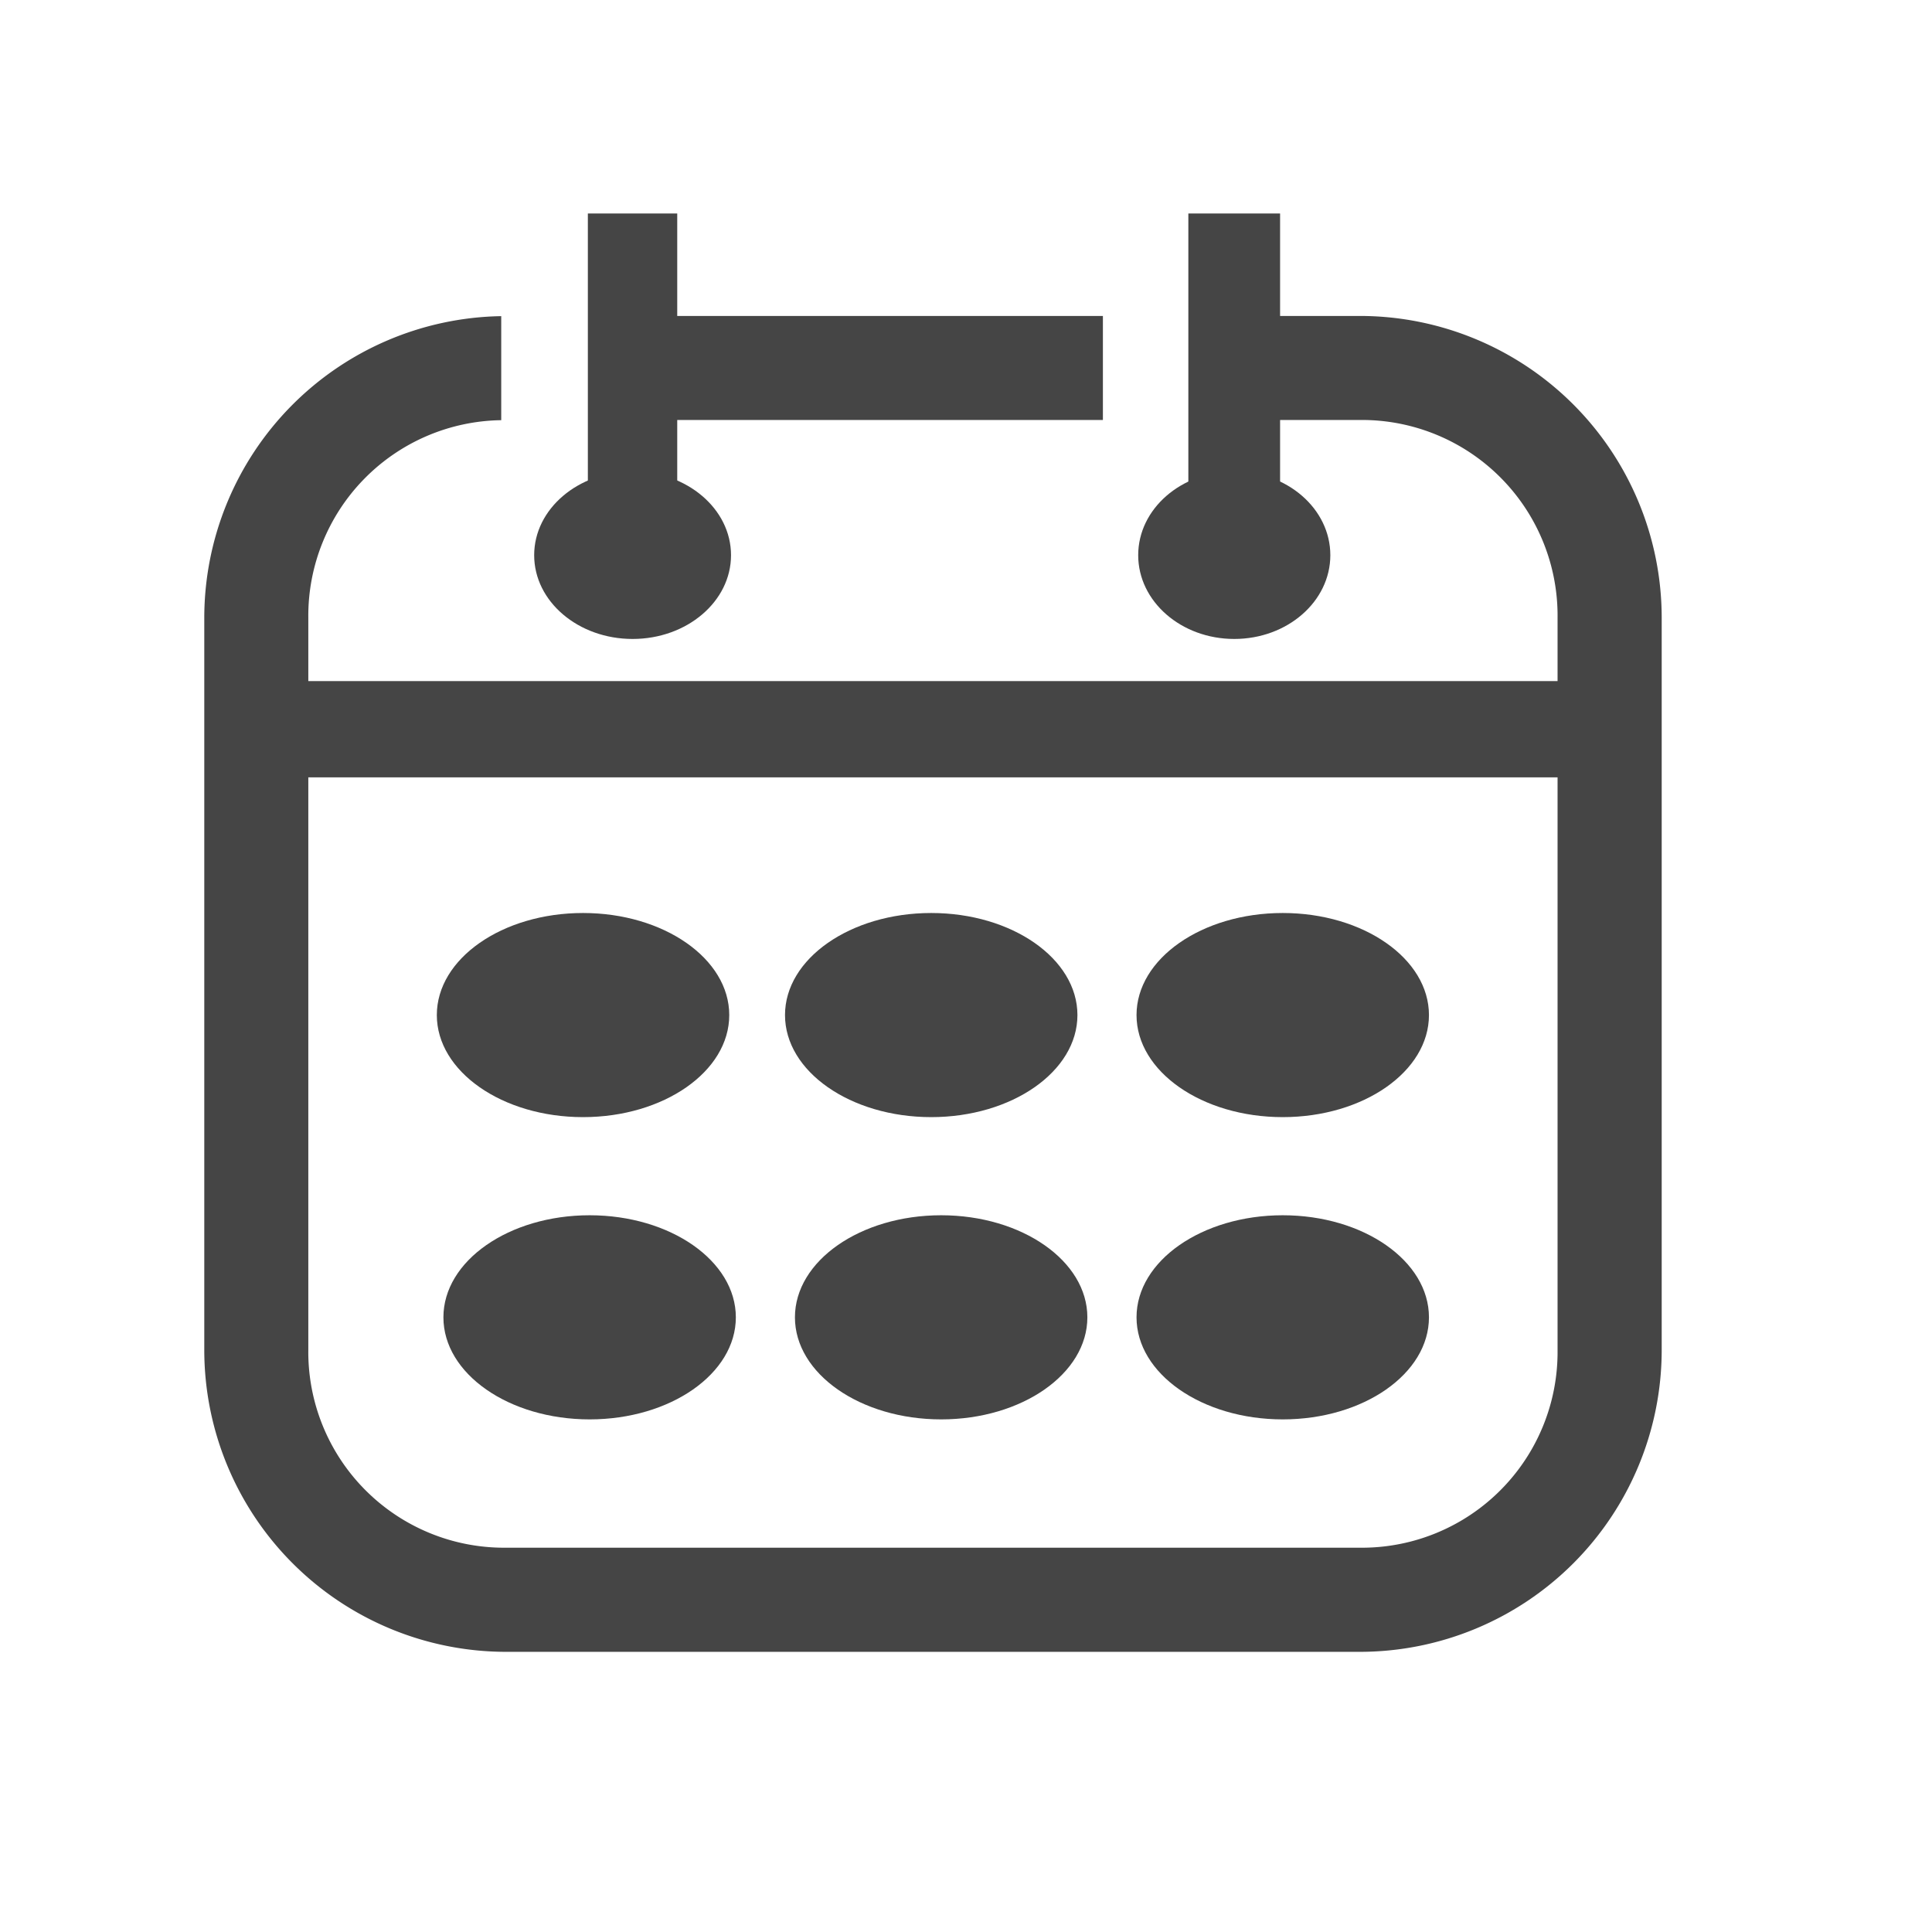
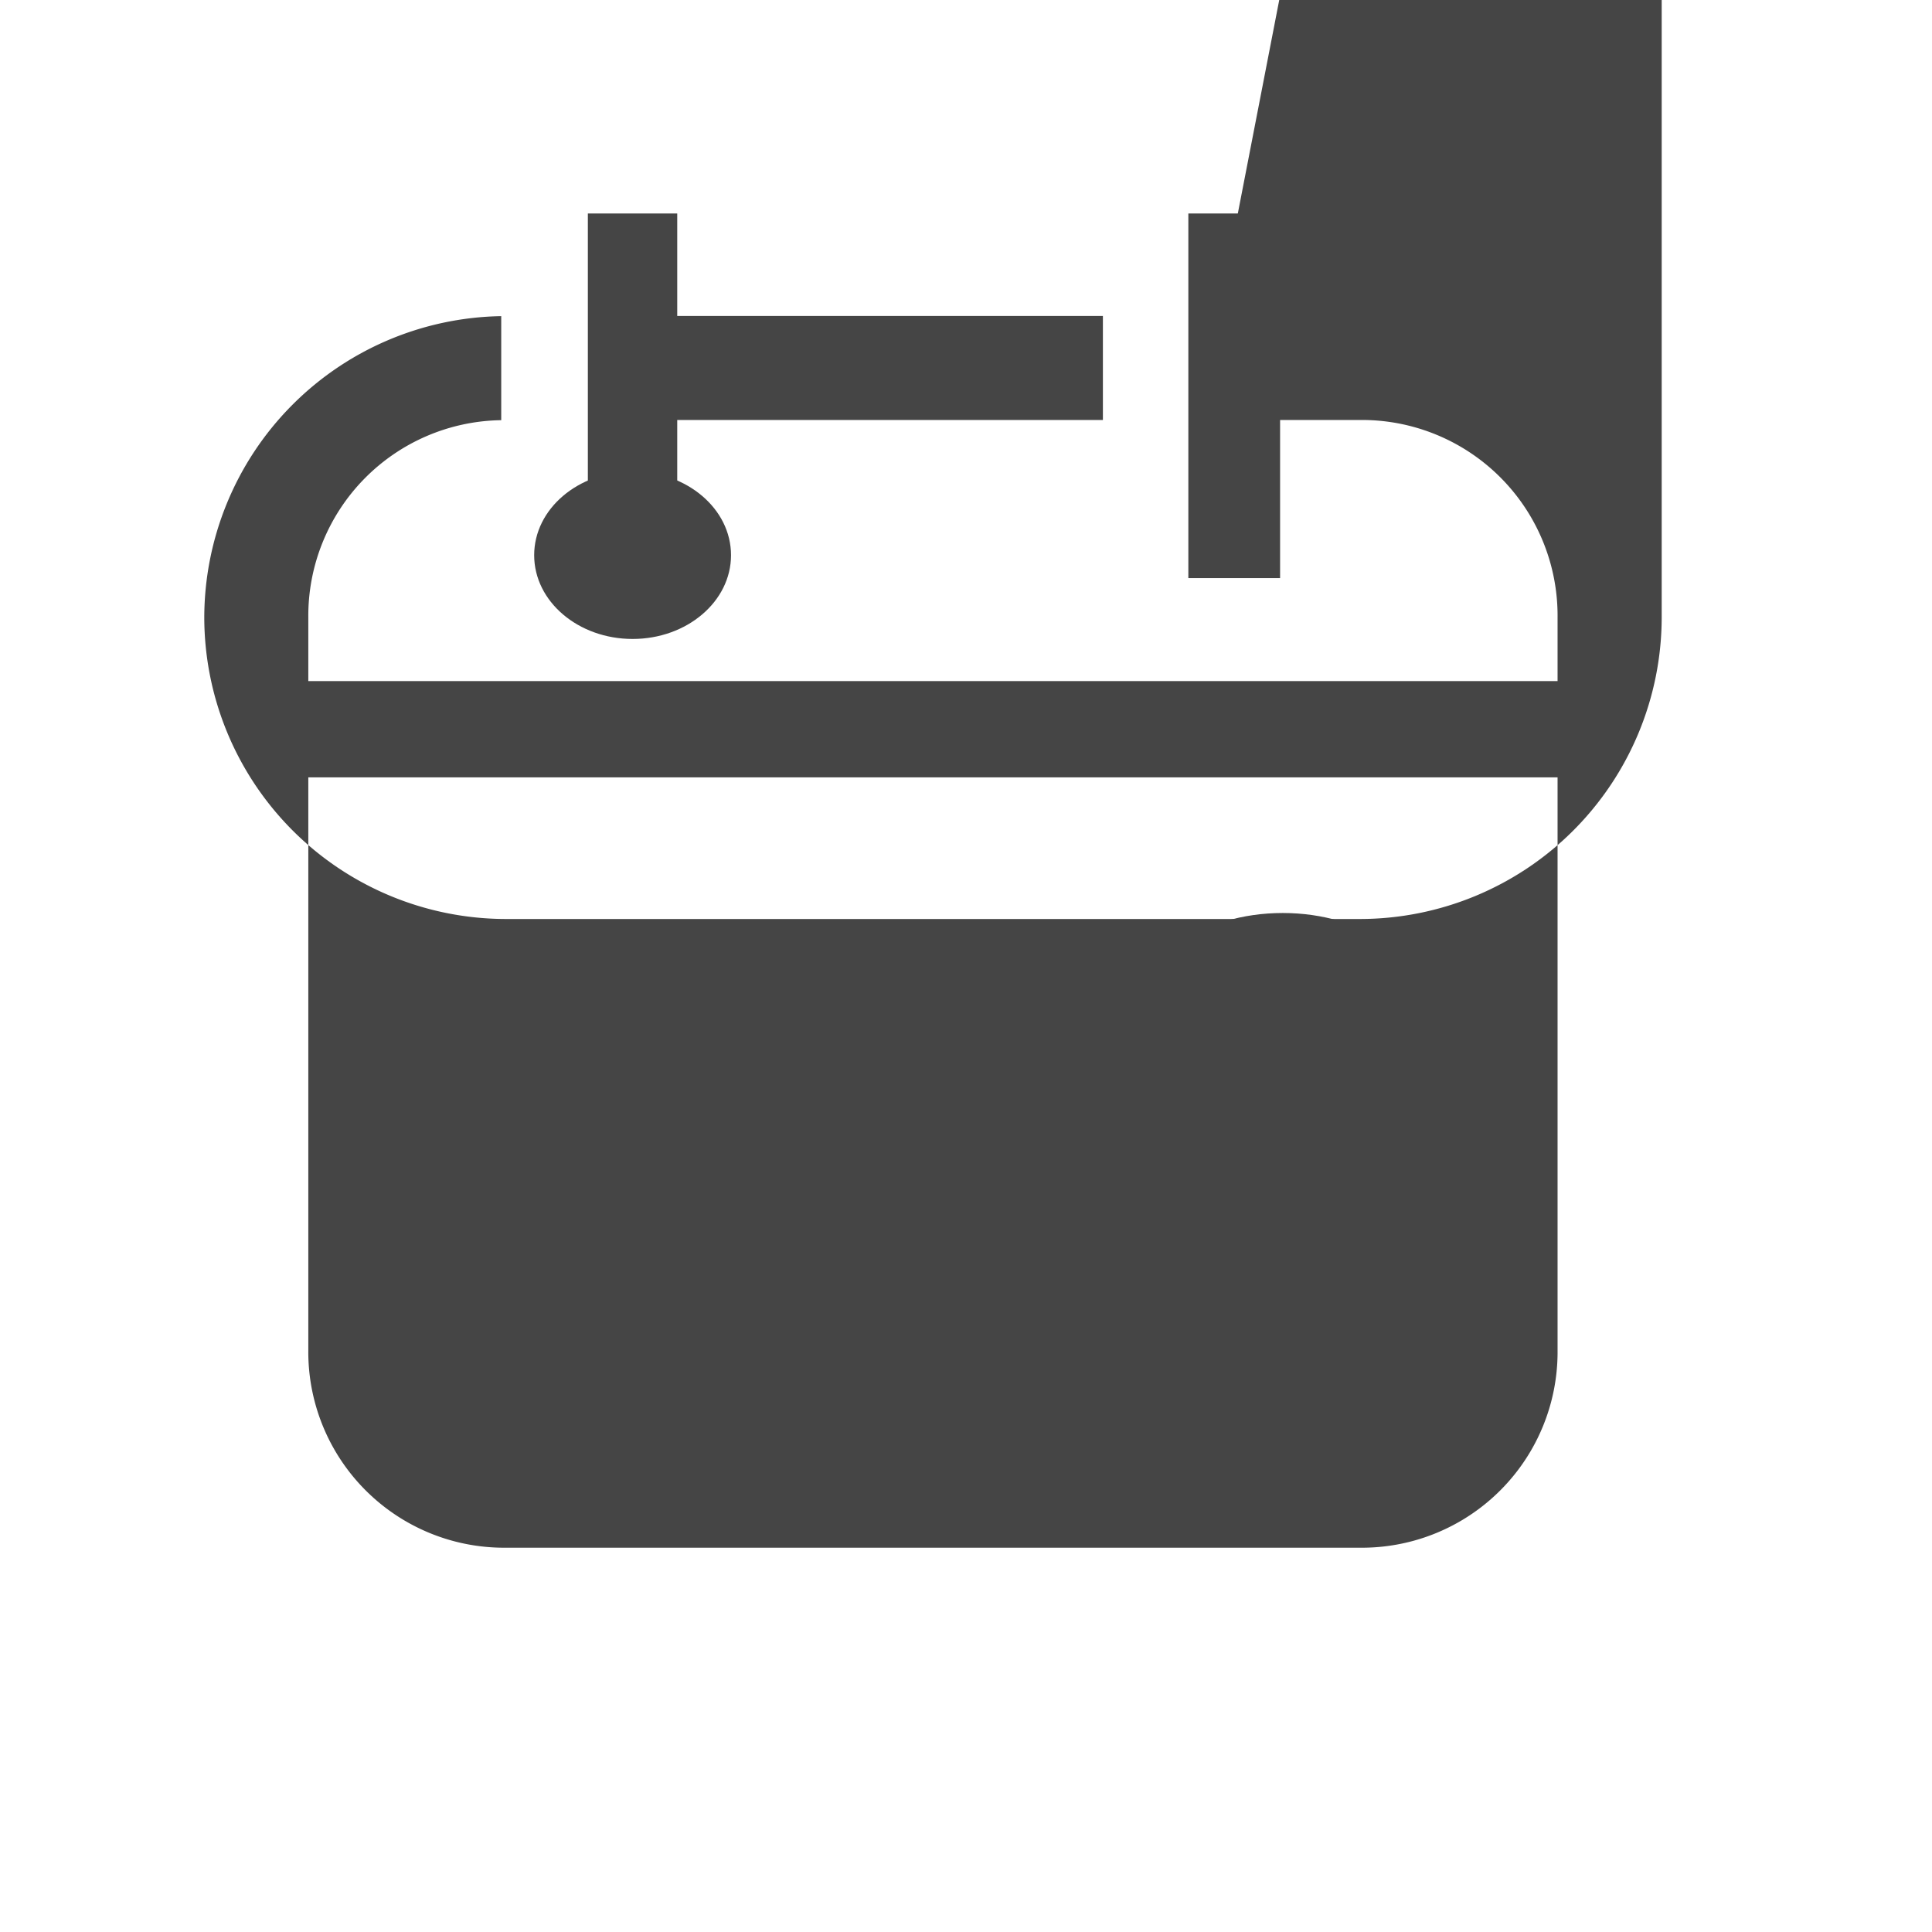
<svg xmlns="http://www.w3.org/2000/svg" viewBox="0 0 7.937 7.938" height="30" width="30">
  <g transform="matrix(.404 0 0 .404 -47.32 -47.116)">
    <path d="M119.8 124.04h13.53" style="fill:none;stroke:#454545;stroke-width:.979;stroke-linecap:butt;stroke-linejoin:miter;stroke-miterlimit:4;stroke-dasharray:none;stroke-opacity:1" />
-     <path d="M123.394 119.837v1.058h4.95v-1.058zm6.12 0v1.058h1.446a1.99 1.99 0 0 1 2.008 2.008v7.453a1.99 1.99 0 0 1-2.008 2.008h-8.69a1.991 1.991 0 0 1-2.007-2.008v-7.453a1.99 1.99 0 0 1 1.962-2.006v-1.058a3.07 3.07 0 0 0-3.02 3.064v7.453a3.071 3.071 0 0 0 3.066 3.067h8.69a3.071 3.071 0 0 0 3.066-3.067v-7.453a3.071 3.071 0 0 0-3.067-3.066z" style="color:#454545;font-style:normal;font-variant:normal;font-weight:400;font-stretch:normal;font-size:medium;line-height:normal;font-family:sans-serif;font-variant-ligatures:normal;font-variant-position:normal;font-variant-caps:normal;font-variant-numeric:normal;font-variant-alternates:normal;font-variant-east-asian:normal;font-feature-settings:normal;font-variation-settings:normal;text-indent:0;text-align:start;text-decoration:none;text-decoration-line:none;text-decoration-style:solid;text-decoration-color:#454545;letter-spacing:normal;word-spacing:normal;text-transform:none;writing-mode:lr-tb;direction:ltr;text-orientation:mixed;dominant-baseline:auto;baseline-shift:baseline;text-anchor:start;white-space:normal;shape-padding:0;shape-margin:0;inline-size:0;clip-rule:nonzero;display:inline;overflow:visible;visibility:visible;opacity:1;isolation:auto;mix-blend-mode:normal;color-interpolation:sRGB;color-interpolation-filters:linearRGB;solid-color:#454545;solid-opacity:1;vector-effect:none;fill:#454545;fill-opacity:1;fill-rule:nonzero;stroke:none;stroke-width:1.058;stroke-linecap:square;stroke-linejoin:miter;stroke-miterlimit:4;stroke-dasharray:none;stroke-dashoffset:0;stroke-opacity:1;paint-order:stroke fill markers;color-rendering:auto;image-rendering:auto;shape-rendering:auto;text-rendering:auto;enable-background:accumulate;stop-color:#454545;stop-opacity:1" />
-     <ellipse style="fill:#454545;fill-opacity:1;stroke:none;stroke-width:.979;stroke-linecap:square;stroke-miterlimit:4;stroke-dasharray:none;stroke-opacity:1;paint-order:stroke fill markers" cx="123.057" cy="126.947" rx="1.487" ry="1.038" />
-     <ellipse ry="1.038" rx="1.487" cy="126.947" cx="126.598" style="fill:#454545;fill-opacity:1;stroke:none;stroke-width:.979;stroke-linecap:square;stroke-miterlimit:4;stroke-dasharray:none;stroke-opacity:1;paint-order:stroke fill markers" />
+     <path d="M123.394 119.837v1.058h4.95v-1.058zm6.12 0v1.058h1.446a1.99 1.99 0 0 1 2.008 2.008v7.453a1.99 1.99 0 0 1-2.008 2.008h-8.69a1.991 1.991 0 0 1-2.007-2.008v-7.453a1.99 1.99 0 0 1 1.962-2.006v-1.058a3.07 3.07 0 0 0-3.02 3.064a3.071 3.071 0 0 0 3.066 3.067h8.69a3.071 3.071 0 0 0 3.066-3.067v-7.453a3.071 3.071 0 0 0-3.067-3.066z" style="color:#454545;font-style:normal;font-variant:normal;font-weight:400;font-stretch:normal;font-size:medium;line-height:normal;font-family:sans-serif;font-variant-ligatures:normal;font-variant-position:normal;font-variant-caps:normal;font-variant-numeric:normal;font-variant-alternates:normal;font-variant-east-asian:normal;font-feature-settings:normal;font-variation-settings:normal;text-indent:0;text-align:start;text-decoration:none;text-decoration-line:none;text-decoration-style:solid;text-decoration-color:#454545;letter-spacing:normal;word-spacing:normal;text-transform:none;writing-mode:lr-tb;direction:ltr;text-orientation:mixed;dominant-baseline:auto;baseline-shift:baseline;text-anchor:start;white-space:normal;shape-padding:0;shape-margin:0;inline-size:0;clip-rule:nonzero;display:inline;overflow:visible;visibility:visible;opacity:1;isolation:auto;mix-blend-mode:normal;color-interpolation:sRGB;color-interpolation-filters:linearRGB;solid-color:#454545;solid-opacity:1;vector-effect:none;fill:#454545;fill-opacity:1;fill-rule:nonzero;stroke:none;stroke-width:1.058;stroke-linecap:square;stroke-linejoin:miter;stroke-miterlimit:4;stroke-dasharray:none;stroke-dashoffset:0;stroke-opacity:1;paint-order:stroke fill markers;color-rendering:auto;image-rendering:auto;shape-rendering:auto;text-rendering:auto;enable-background:accumulate;stop-color:#454545;stop-opacity:1" />
    <ellipse style="fill:#454545;fill-opacity:1;stroke:none;stroke-width:.979;stroke-linecap:square;stroke-miterlimit:4;stroke-dasharray:none;stroke-opacity:1;paint-order:stroke fill markers" cx="130.173" cy="126.947" rx="1.487" ry="1.038" />
    <ellipse ry="1.038" rx="1.487" cy="130.021" cx="130.173" style="fill:#454545;fill-opacity:1;stroke:none;stroke-width:.979;stroke-linecap:square;stroke-miterlimit:4;stroke-dasharray:none;stroke-opacity:1;paint-order:stroke fill markers" />
    <ellipse style="fill:#454545;fill-opacity:1;stroke:none;stroke-width:.979;stroke-linecap:square;stroke-miterlimit:4;stroke-dasharray:none;stroke-opacity:1;paint-order:stroke fill markers" cx="126.699" cy="130.021" rx="1.487" ry="1.038" />
-     <ellipse ry="1.038" rx="1.487" cy="130.021" cx="123.124" style="fill:#454545;fill-opacity:1;stroke:none;stroke-width:.979;stroke-linecap:square;stroke-miterlimit:4;stroke-dasharray:none;stroke-opacity:1;paint-order:stroke fill markers" />
    <rect style="fill:#454545;fill-opacity:1;stroke:none;stroke-width:.979;stroke-linecap:square;stroke-miterlimit:4;stroke-dasharray:none;stroke-opacity:1;paint-order:stroke fill markers" width=".909" height="3.708" x="123.106" y="118.795" ry="0" />
    <ellipse style="fill:#454545;fill-opacity:1;stroke:none;stroke-width:.979;stroke-linecap:square;stroke-miterlimit:4;stroke-dasharray:none;stroke-opacity:1;paint-order:stroke fill markers" cx="123.561" cy="122.27" rx="1.001" ry=".852" />
    <rect ry="0" y="118.795" x="129.213" height="3.708" width=".933" style="fill:#454545;fill-opacity:1;stroke:none;stroke-width:.979;stroke-linecap:square;stroke-miterlimit:4;stroke-dasharray:none;stroke-opacity:1;paint-order:stroke fill markers" />
-     <ellipse ry=".852" rx=".977" cy="122.27" cx="129.68" style="fill:#454545;fill-opacity:1;stroke:none;stroke-width:.979;stroke-linecap:square;stroke-miterlimit:4;stroke-dasharray:none;stroke-opacity:1;paint-order:stroke fill markers" />
  </g>
</svg>